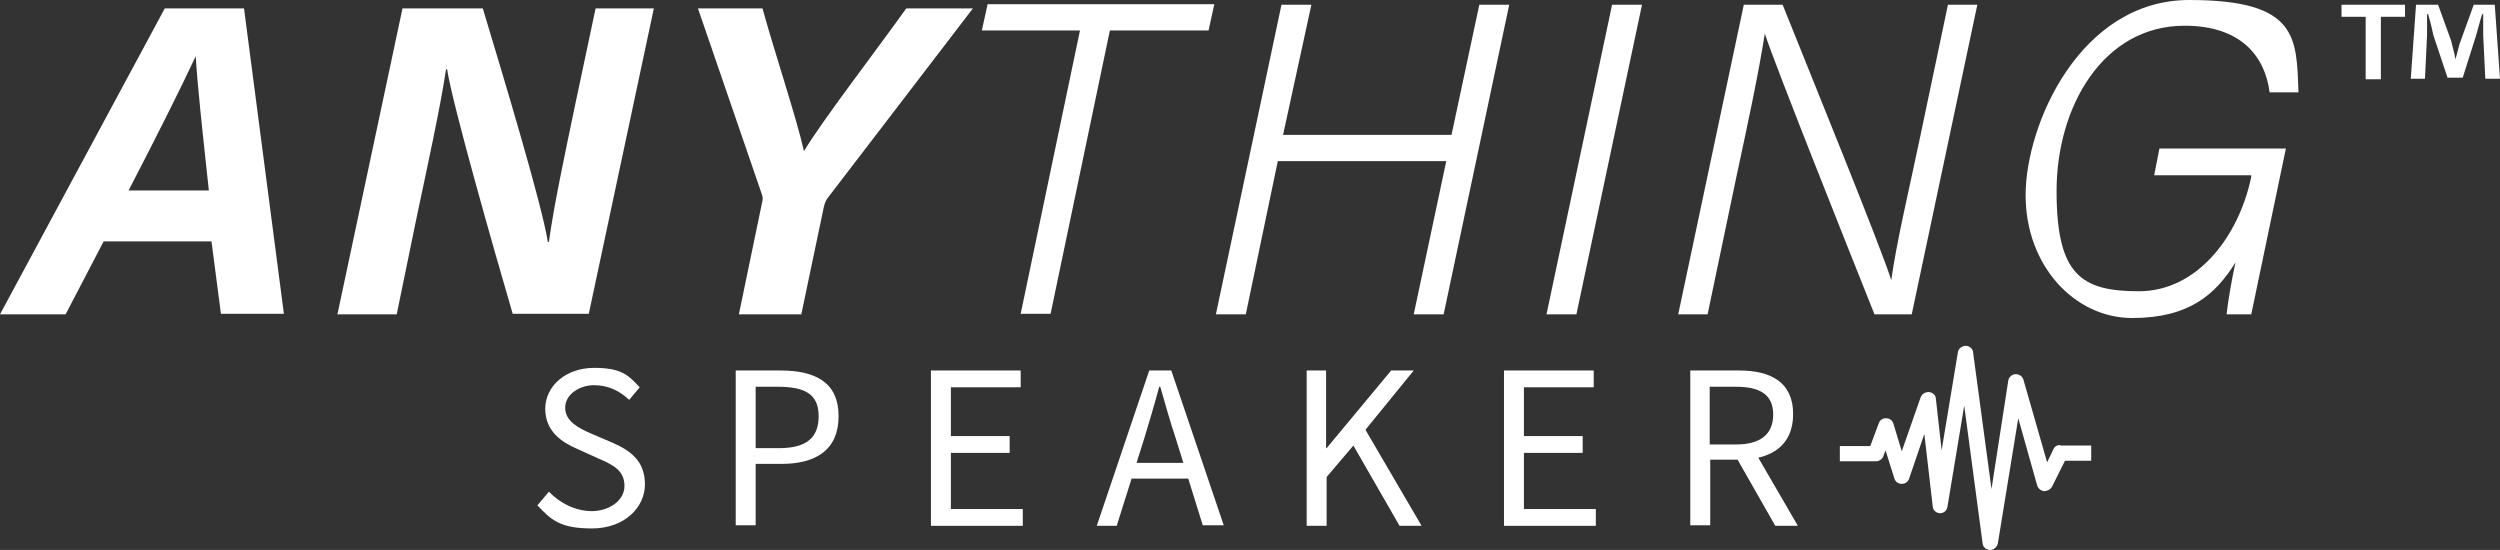
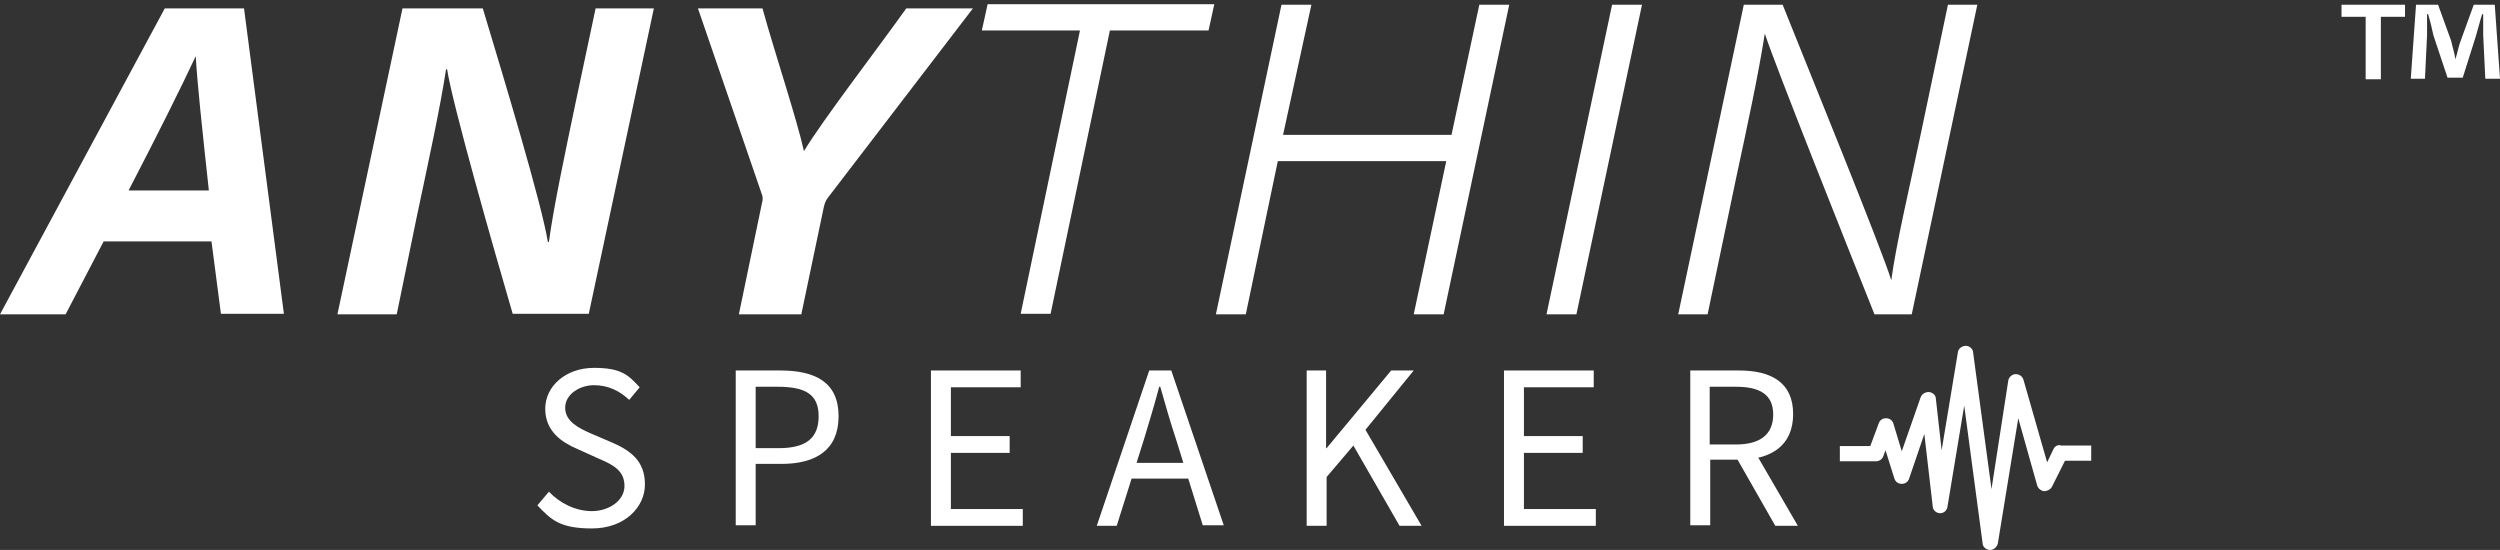
<svg xmlns="http://www.w3.org/2000/svg" id="Layer_1" viewBox="0 0 476.4 104.8">
  <rect x="0" y="0" width="476.4" height="104.8" fill="#333333" stroke="none" />
  <defs>
    <style>.cls-1{fill:#fff;}</style>
  </defs>
  <path class="cls-1" d="M19.7,46.1l-7.2,13.8H0L31.4,1.6h15.1l7.6,58.2h-12l-1.8-13.8h-20.6,0ZM39.8,36.3c-1.3-12-2.2-20.3-2.5-25.6h0c-2.7,5.8-7.4,15.2-12.8,25.6,0,0,15.4,0,15.4,0Z" />
  <path class="cls-1" d="M64.3,59.9L76.7,1.6h15.3c4.1,13.6,11.2,37.1,12.4,44.5h.2c.9-6.7,3.1-17,5.1-26.6l3.8-17.9h11.1l-12.4,58.2h-14.5c-3.6-12.3-11.5-40-12.5-46.6h-.2c-1.1,7.3-3.4,17.8-5.6,28.2l-3.8,18.5s-11.3,0-11.3,0Z" />
  <path class="cls-1" d="M140.8,59.9l4.4-21.2c.2-.7.2-1.2-.1-1.9L133,1.6h12.3c2.4,8.7,6.5,20.9,7.9,27.2,3.7-6.1,13.5-18.8,19.5-27.2h12.7l-27.5,35.9c-.4.5-.7,1-.9,1.9l-4.3,20.5h-11.9Z" />
  <path class="cls-1" d="M205.8,5.8h-18.7l1.1-5h43.2l-1.1,5h-18.8l-11.3,54h-5.7s11.3-54,11.3-54Z" />
  <path class="cls-1" d="M244.2.9h5.7l-5.4,24.8h32.1l5.3-24.8h5.7l-12.5,59h-5.7l6.2-29.2h-32.1l-6.1,29.2h-5.7L244.2.9Z" />
  <path class="cls-1" d="M312.9.9l-12.5,59h-5.7L307.2.9h5.7,0Z" />
  <path class="cls-1" d="M319.8,59.9L332.3.9h7.4c5.4,13.5,18.9,46.6,20.7,52.5h0c1-7.3,3.5-17.7,5.5-27.3l5.3-25.2h5.6l-12.5,59h-7.1c-5.1-12.8-18.8-47.1-20.9-53.5h0c-1.2,7.7-3.2,17-5.5,27.7l-5.4,25.8h-5.6Z" />
-   <path class="cls-1" d="M429,59.9h-4.7c.2-2.1,1-6.8,1.7-9.9-3.8,6.1-8.8,10.6-19.7,10.6s-20.3-9.9-20.3-23.4S396.4,0,417.2,0s20.4,7.2,20.8,17.6h-5.5c-.9-7-5.6-12.7-16.2-12.7-15.6,0-24.4,15.5-24.4,31.5s4.7,19.1,15.7,19.1,19-10.3,21.4-21.8v-.3h-18.5l1-5.1h24.1l-6.6,31.6Z" />
  <path class="cls-1" d="M102.4,96.3l2.2-2.6c2.1,2.2,5.1,3.7,8.2,3.7s6.2-1.9,6.2-4.8-2.1-4-4.9-5.2l-4.2-1.9c-2.8-1.2-6-3.3-6-7.6s3.9-7.8,9.3-7.8,6.6,1.5,8.7,3.7l-2,2.4c-1.8-1.7-4-2.8-6.7-2.8s-5.5,1.7-5.5,4.3,2.6,3.9,4.9,4.9l4.2,1.8c3.4,1.5,6.1,3.5,6.1,7.9s-3.9,8.4-10.1,8.4-7.8-1.7-10.4-4.4h0Z" />
  <path class="cls-1" d="M140.3,70.6h8.4c6.6,0,11.1,2.2,11.1,8.7s-4.4,9.1-10.9,9.1h-4.9v11.7h-3.8v-29.5h.1,0ZM148.4,85.4c5.2,0,7.6-1.9,7.6-6.1s-2.6-5.6-7.8-5.6h-4.2v11.7h4.4Z" />
  <path class="cls-1" d="M177.5,70.6h17v3.2h-13.3v9.3h11.2v3.2h-11.2v10.7h13.7v3.2h-17.5v-29.6h.1Z" />
-   <path class="cls-1" d="M219,70.6h4.2l10,29.5h-4l-5.1-16.4c-1.1-3.3-2-6.5-3-10h-.2c-.9,3.4-1.9,6.7-2.9,10l-5.2,16.5h-3.8l10-29.6ZM214.2,88.2h13.6v3h-13.6v-3Z" />
+   <path class="cls-1" d="M219,70.6h4.2l10,29.5h-4l-5.1-16.4c-1.1-3.3-2-6.5-3-10h-.2c-.9,3.4-1.9,6.7-2.9,10l-5.2,16.5h-3.8l10-29.6ZM214.2,88.2h13.6v3h-13.6v-3" />
  <path class="cls-1" d="M248.9,70.6h3.8v14.8h.1l12.3-14.8h4.3l-9.2,11.3,10.7,18.3h-4.2l-8.8-15.3-5.1,6v9.3h-3.8v-29.6h-.1,0Z" />
  <path class="cls-1" d="M286.7,70.6h17v3.2h-13.3v9.3h11.2v3.2h-11.2v10.7h13.7v3.2h-17.5v-29.6h0Z" />
  <path class="cls-1" d="M322.1,70.6h9.3c6,0,10.3,2.2,10.3,8.3s-4.3,8.7-10.3,8.7h-5.5v12.5h-3.8v-29.5ZM330.8,84.7c4.6,0,7.1-1.9,7.1-5.7s-2.5-5.3-7.1-5.3h-5v11h5ZM330.6,86.7l3-2,9,15.5h-4.3l-7.7-13.5Z" />
  <path class="cls-1" d="M392.6,84.8c-.6,0-1.1.3-1.3.8l-1.2,2.5-4.5-15.7c-.2-.7-.8-1.1-1.5-1.1s-1.3.6-1.4,1.2l-3.2,20.7-3.5-26c0-.7-.7-1.3-1.4-1.3s-1.4.5-1.5,1.2l-3.1,18.7-1.1-9.8c0-.7-.6-1.2-1.3-1.3-.7,0-1.3.3-1.6,1l-3.6,10.3-1.6-5.3c-.2-.6-.7-1-1.4-1s-1.2.4-1.4,1l-1.6,4.3h-5.8v2.9h6.9c.6,0,1.2-.4,1.4-1l.4-1.1,1.7,5.4c.2.6.7,1,1.4,1s1.2-.4,1.4-1l2.9-8.5,1.6,13.8c0,.7.7,1.3,1.4,1.3h0c.7,0,1.3-.5,1.4-1.2l3.2-19.3,3.5,26.2c0,.7.7,1.3,1.4,1.3h0c.7,0,1.3-.5,1.5-1.2l3.9-23.9,3.6,12.8c.2.6.7,1,1.3,1.1.6,0,1.2-.3,1.5-.8l2.5-5h5v-2.9h-5.9q0,0,0-.1Z" />
  <path class="cls-1" d="M458.3.9v2.3h-4.6v11.9h-2.9V3.2h-4.6V.9h12.1ZM473.6,15l-.4-8.3V2.7h-.2c-.4,1.2-.8,2.9-1.2,4.2l-2.5,7.9h-2.9l-2.7-8.1c-.2-1-.6-2.7-1-4h-.2v4l-.4,8.3h-2.7l1-14.1h4.2l2.5,6.9c.2,1,.6,2.1.8,3.5h0c.4-1.2.6-2.5,1-3.5l2.5-6.9h4l1,14.1h-2.8Z" />
</svg>